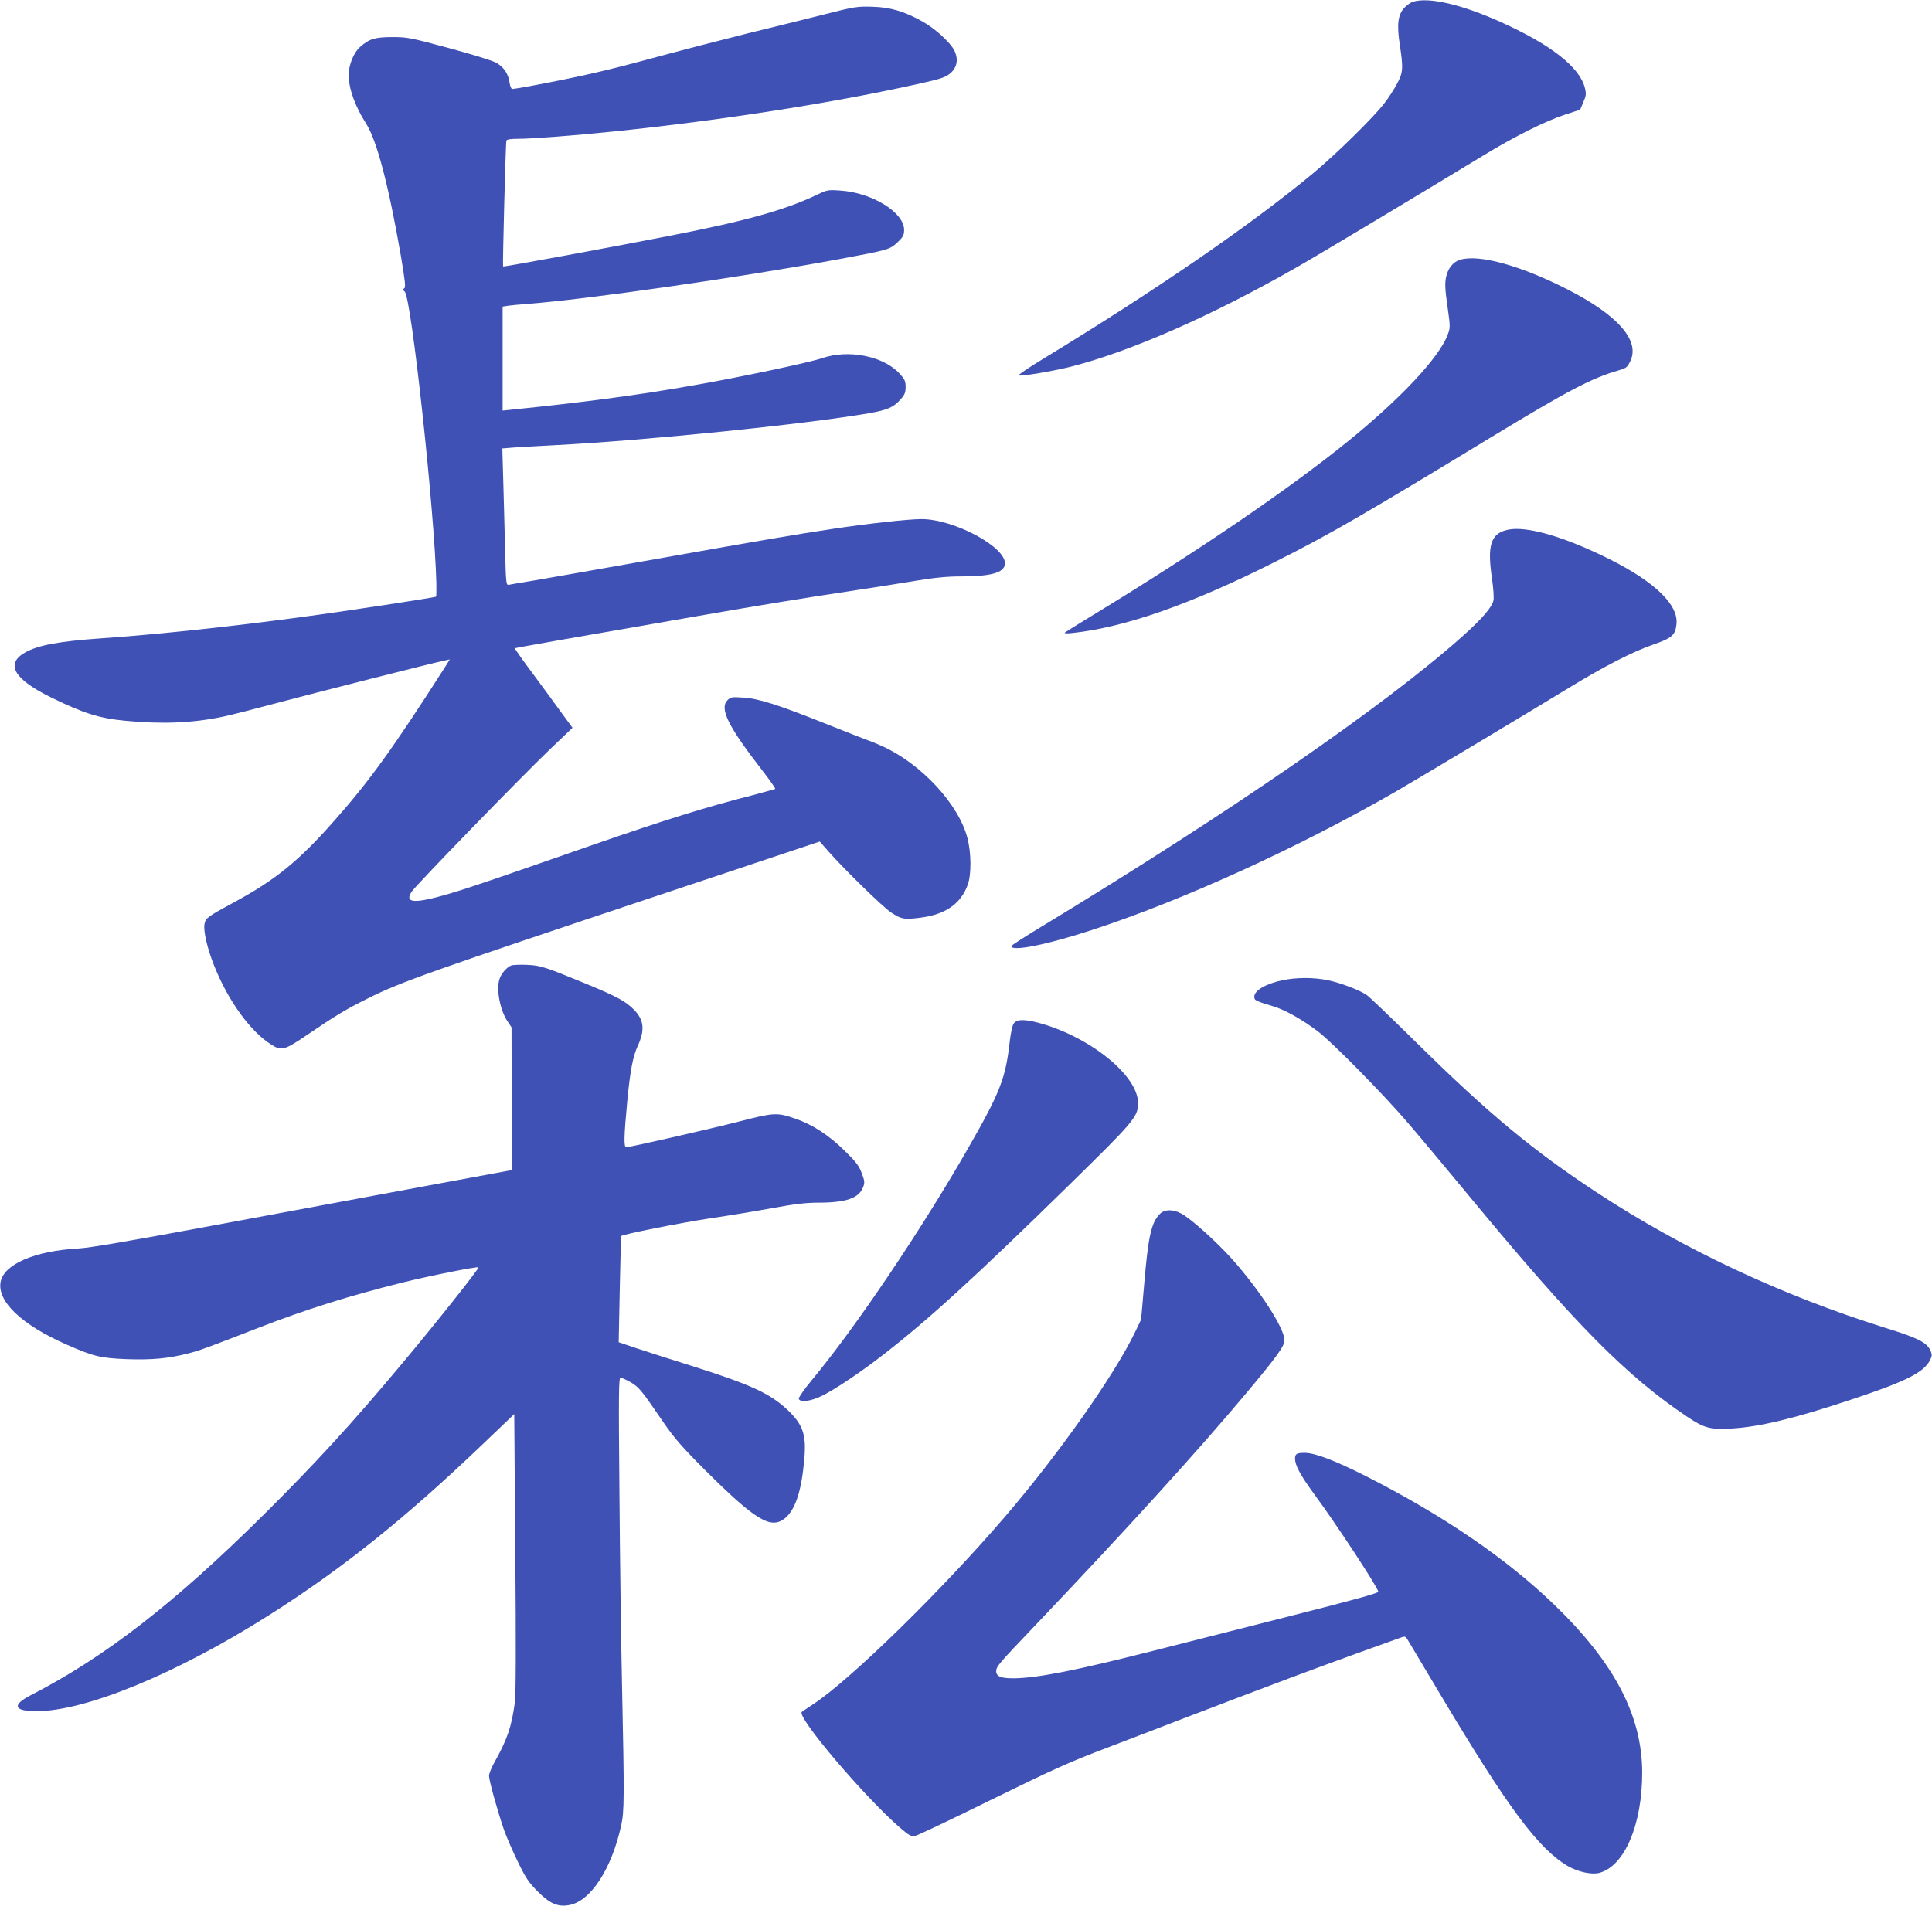
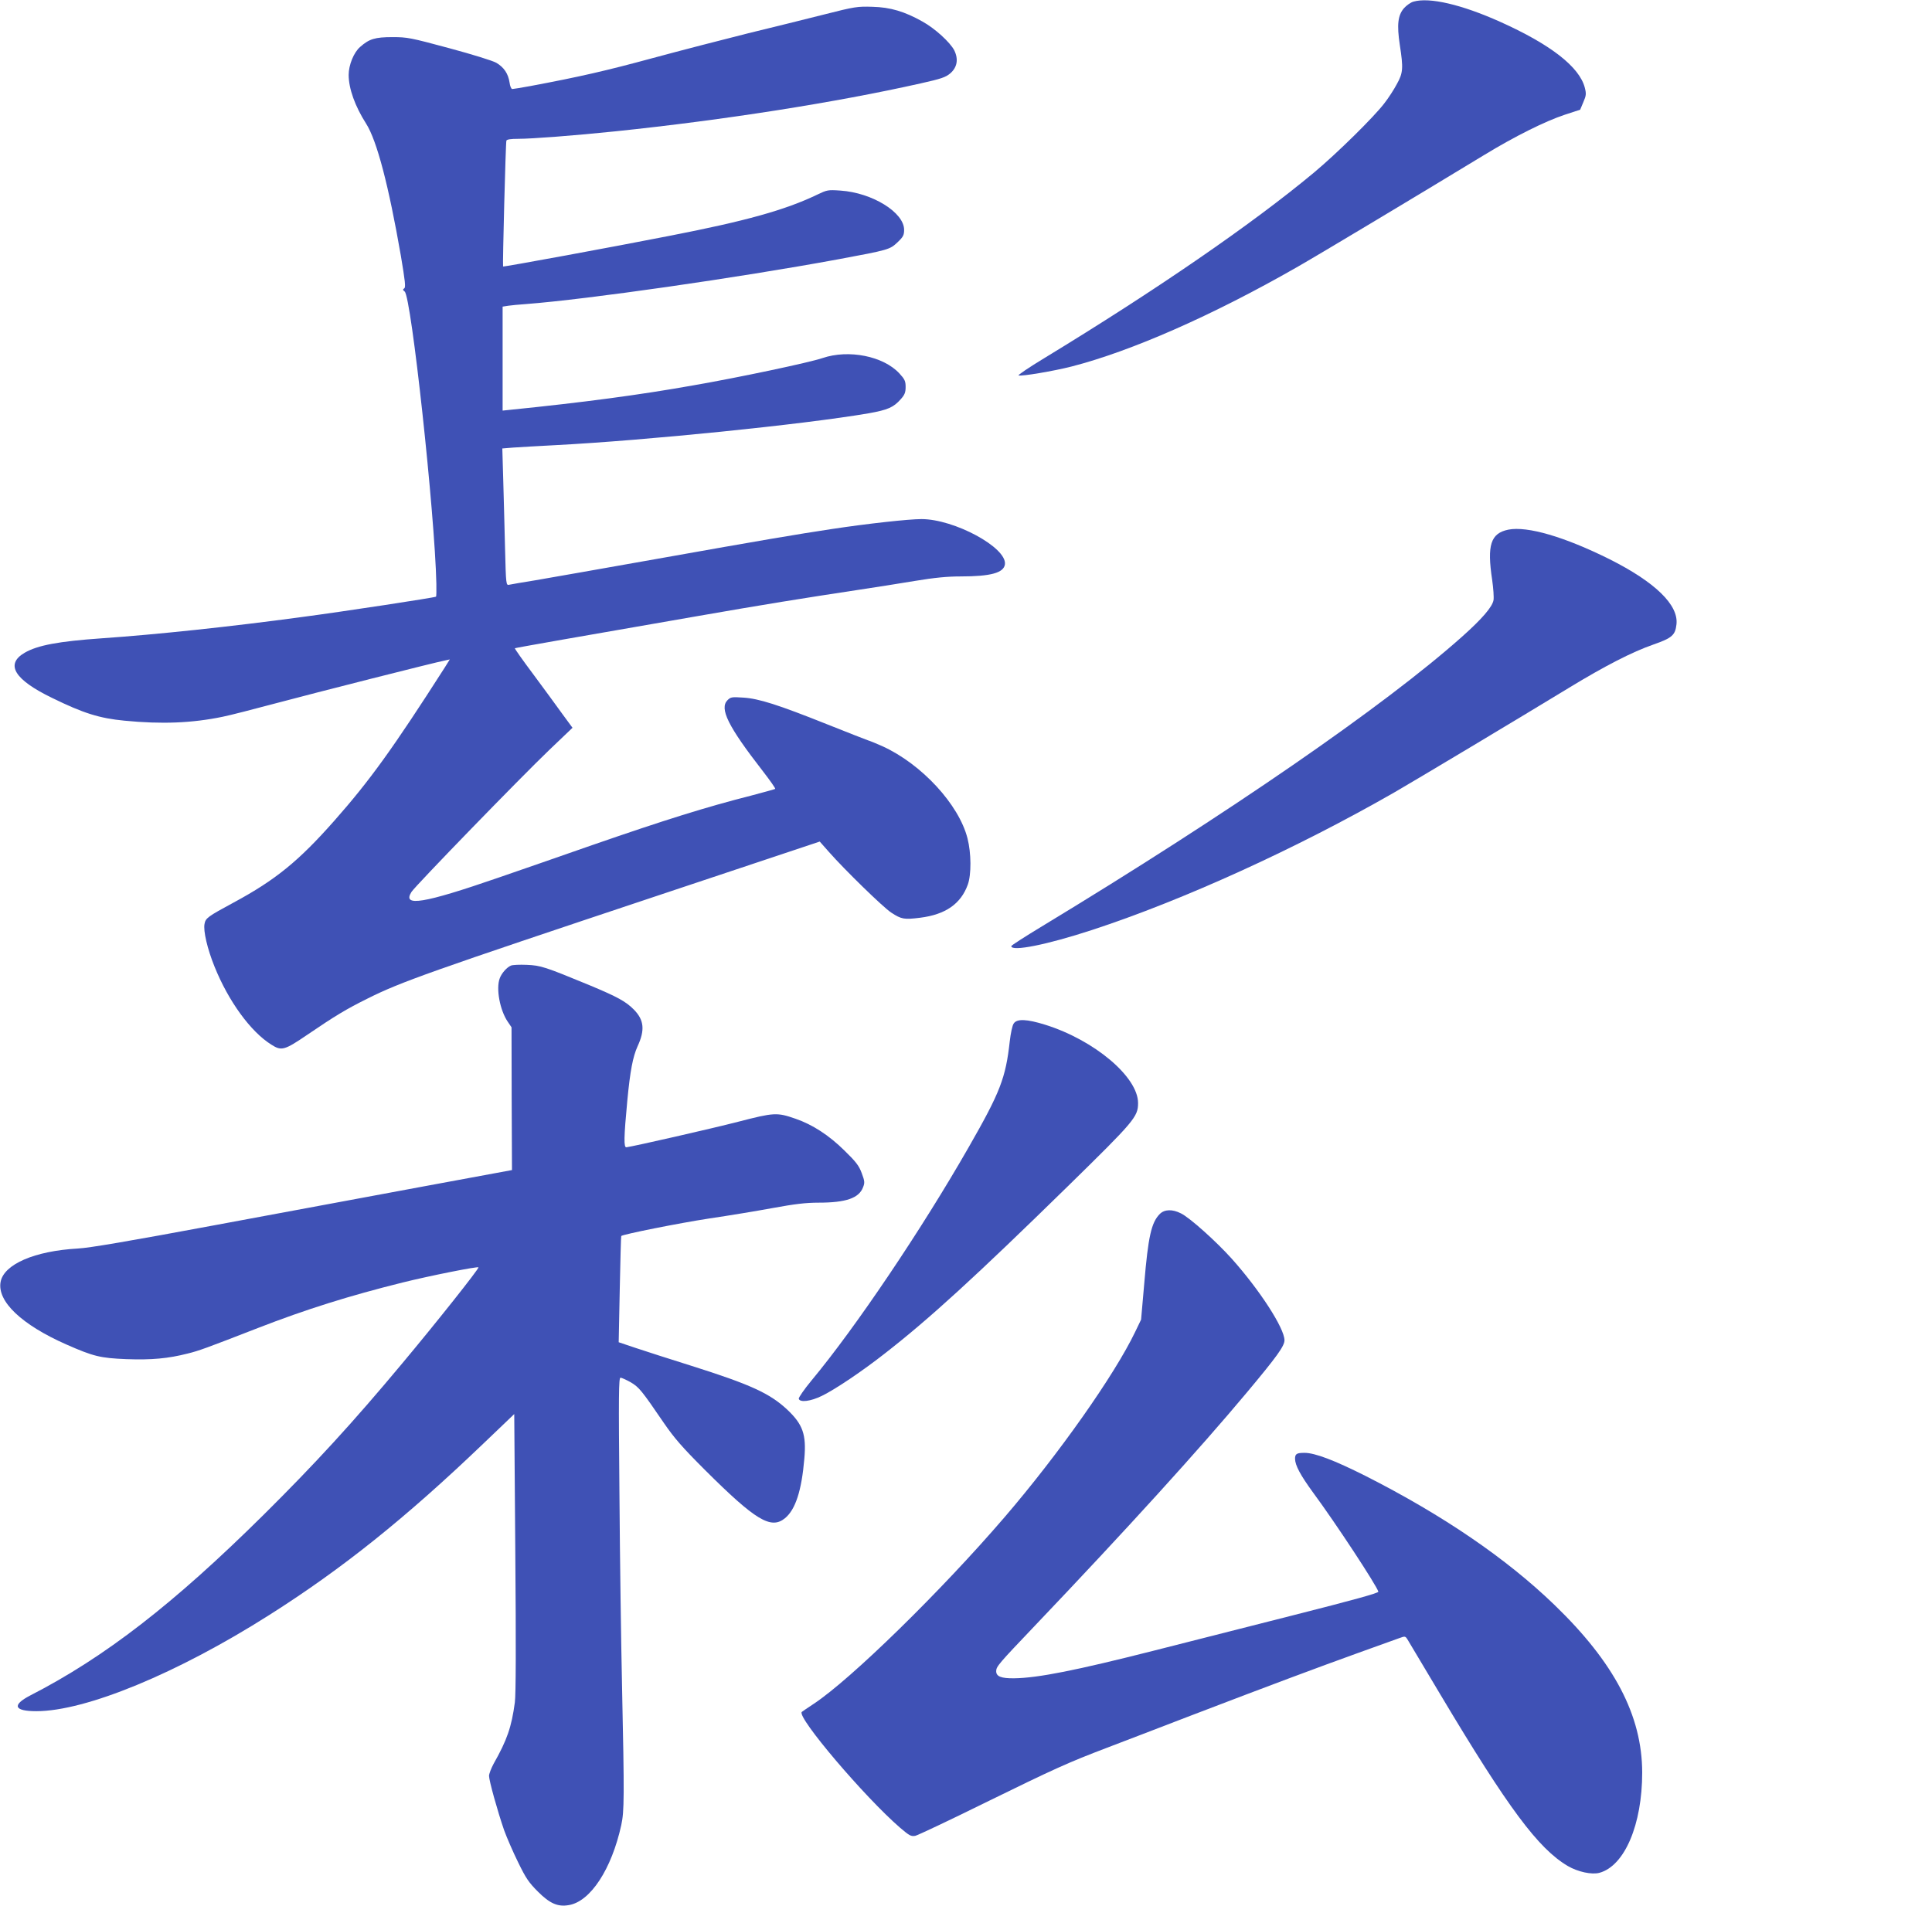
<svg xmlns="http://www.w3.org/2000/svg" version="1.0" width="1280pt" height="1263pt" viewBox="0 0 1280 1263" preserveAspectRatio="xMidYMid meet">
  <g transform="translate(0,1263) scale(0.1,-0.1)" fill="#3f51b5" stroke="none">
    <path d="M9364 12619 c-18 -5 -46 -25 -62 -43 -41 -47 -48 -110 -28 -243 24 -156 22 -186 -20 -261 -19 -36 -56 -93 -82 -126 -67 -89 -317 -335 -467 -460 -412 -343 -1046 -779 -1789 -1231 -99 -60 -174 -111 -168 -113 21 -7 233 29 351 59 397 102 935 339 1491 657 154 88 784 466 1245 746 202 123 403 223 533 266 l101 33 21 50 c19 44 20 55 10 95 -35 138 -226 287 -560 437 -256 115 -470 165 -576 134z" />
    <path d="M5460 12534 c-118 -30 -345 -86 -505 -125 -159 -40 -443 -113 -631 -164 -309 -84 -484 -124 -809 -185 -60 -11 -115 -20 -121 -20 -7 0 -15 19 -18 43 -9 59 -37 101 -88 131 -25 14 -157 55 -313 97 -256 69 -276 73 -375 73 -116 0 -154 -12 -214 -65 -42 -36 -76 -120 -76 -185 0 -91 42 -208 116 -324 71 -112 149 -409 230 -876 28 -167 33 -209 22 -215 -10 -7 -10 -11 3 -21 44 -35 200 -1472 210 -1936 1 -45 0 -84 -2 -86 -6 -6 -622 -100 -889 -135 -472 -64 -963 -116 -1325 -141 -287 -20 -426 -46 -512 -96 -130 -76 -68 -178 182 -299 208 -102 314 -135 480 -151 247 -24 447 -16 650 26 50 10 209 51 355 90 262 70 1054 271 1118 283 l32 7 -33 -53 c-343 -536 -497 -750 -733 -1017 -235 -266 -388 -391 -664 -540 -174 -94 -188 -104 -195 -143 -9 -46 19 -166 66 -282 92 -229 239 -432 377 -518 67 -43 86 -38 240 67 184 125 255 168 396 238 219 110 413 179 1939 688 l1058 353 61 -69 c103 -117 360 -368 413 -402 67 -44 85 -47 190 -34 169 21 271 92 317 220 24 67 23 208 -2 306 -57 225 -304 492 -562 610 -40 18 -84 36 -98 40 -14 5 -135 52 -270 106 -323 129 -453 171 -556 177 -75 5 -83 4 -104 -17 -55 -55 3 -173 233 -469 48 -62 86 -116 83 -119 -3 -2 -74 -22 -158 -44 -299 -76 -571 -161 -1056 -329 -191 -67 -471 -164 -622 -216 -495 -171 -637 -194 -574 -94 26 41 725 761 913 941 l154 147 -69 94 c-37 52 -124 170 -192 262 -69 92 -123 169 -121 171 4 3 426 77 1204 212 440 77 721 122 1065 174 108 16 278 43 380 60 132 22 217 30 304 30 201 0 287 24 294 81 12 111 -336 299 -553 299 -85 0 -358 -30 -595 -66 -238 -36 -446 -71 -1165 -199 -352 -63 -710 -125 -795 -140 -85 -14 -165 -27 -176 -30 -21 -5 -22 -3 -28 243 -3 136 -9 340 -12 454 l-6 206 73 6 c41 3 166 10 279 16 598 31 1643 137 2075 211 128 23 165 39 214 95 25 28 31 44 31 80 0 38 -6 51 -41 89 -106 115 -336 161 -510 102 -84 -29 -551 -128 -857 -181 -353 -63 -731 -113 -1204 -161 l-58 -6 0 345 0 344 38 6 c20 3 73 8 117 11 406 31 1403 174 2065 296 339 63 345 65 396 113 38 36 44 48 44 83 0 115 -211 246 -422 260 -83 6 -89 4 -154 -27 -212 -102 -474 -175 -984 -274 -361 -71 -1094 -206 -1097 -202 -4 4 17 820 22 834 3 8 28 12 79 12 89 0 377 22 646 50 720 75 1457 191 2018 317 139 31 167 41 198 67 46 40 55 94 26 153 -28 53 -127 144 -210 190 -119 67 -213 95 -332 98 -99 3 -116 1 -320 -51z" />
-     <path d="M9675 10909 c-48 -14 -83 -58 -95 -118 -8 -41 -6 -83 10 -192 19 -136 19 -141 1 -188 -57 -151 -309 -420 -656 -702 -398 -323 -1005 -736 -1700 -1159 -93 -57 -174 -107 -180 -112 -6 -6 13 -7 50 -3 351 38 789 192 1350 475 352 177 588 314 1430 826 504 306 660 388 837 439 52 15 59 20 79 61 66 137 -81 305 -418 477 -308 157 -582 233 -708 196z" />
+     <path d="M9675 10909 z" />
    <path d="M9993 9120 c-117 -24 -142 -102 -107 -333 8 -56 12 -116 9 -134 -8 -45 -75 -123 -207 -241 -516 -460 -1547 -1171 -2785 -1921 -112 -68 -203 -126 -203 -131 0 -38 236 9 535 107 605 198 1359 542 2005 913 137 79 810 482 1155 692 238 145 419 238 560 287 123 43 144 62 152 133 15 129 -141 280 -443 432 -297 148 -545 221 -671 196z" />
    <path d="M3385 6231 c-28 -12 -62 -51 -74 -84 -26 -68 1 -212 53 -288 l25 -37 1 -473 2 -473 -584 -108 c-321 -60 -943 -175 -1383 -257 -570 -106 -832 -151 -910 -155 -285 -16 -489 -104 -511 -221 -24 -129 139 -284 436 -415 179 -79 225 -90 397 -97 168 -6 277 4 406 37 74 18 123 36 465 169 319 124 606 214 960 302 177 44 502 109 502 100 0 -14 -280 -367 -505 -636 -326 -391 -580 -668 -921 -1006 -593 -587 -1049 -941 -1544 -1195 -123 -64 -107 -104 41 -104 327 0 935 251 1544 638 484 307 902 642 1416 1134 l206 197 7 -917 c5 -609 4 -943 -3 -994 -22 -163 -51 -248 -141 -407 -16 -30 -30 -66 -30 -80 0 -31 57 -236 100 -360 17 -47 58 -142 92 -211 52 -107 71 -135 132 -196 79 -79 132 -102 205 -89 143 24 283 238 347 530 20 93 21 177 5 930 -6 270 -14 838 -17 1263 -6 660 -5 772 7 772 8 0 38 -14 67 -30 56 -33 73 -54 221 -271 69 -100 120 -159 270 -309 338 -337 439 -397 532 -321 69 57 110 182 128 395 14 160 -10 227 -114 325 -116 108 -243 166 -635 290 -140 44 -306 97 -368 118 l-113 38 7 350 c4 193 8 352 10 354 10 11 380 85 582 116 130 19 322 51 425 70 142 26 216 35 300 35 182 0 268 30 295 102 12 30 11 41 -9 94 -18 49 -38 75 -114 149 -102 101 -211 172 -324 211 -124 43 -141 42 -381 -20 -179 -46 -688 -162 -740 -169 -18 -2 -17 64 6 308 19 200 37 292 68 361 50 108 43 174 -23 242 -54 55 -108 85 -300 165 -291 120 -318 129 -411 133 -47 2 -94 0 -105 -5z" />
-     <path d="M8496 6134 c-111 -24 -186 -68 -186 -109 0 -24 6 -28 126 -64 77 -23 191 -87 294 -165 98 -74 437 -419 601 -611 80 -93 266 -316 414 -495 694 -839 1031 -1179 1432 -1448 113 -76 153 -87 292 -79 185 10 422 67 796 192 354 117 477 178 519 256 17 32 18 40 6 68 -22 53 -81 84 -295 150 -687 215 -1341 521 -1915 898 -427 281 -717 522 -1190 988 -168 166 -318 310 -335 321 -48 33 -174 81 -257 98 -94 20 -210 19 -302 0z" />
    <path d="M6716 5847 c-9 -12 -20 -65 -26 -117 -27 -243 -62 -336 -273 -704 -310 -542 -748 -1193 -1041 -1545 -48 -58 -85 -112 -84 -120 6 -27 79 -18 154 19 88 43 268 164 418 282 293 228 599 508 1211 1107 441 432 465 460 465 551 0 173 -289 417 -615 519 -122 38 -188 41 -209 8z" />
    <path d="M7684 4585 c-56 -56 -77 -150 -103 -460 l-21 -240 -39 -81 c-137 -286 -507 -811 -866 -1229 -420 -489 -1019 -1075 -1265 -1237 -41 -27 -76 -51 -78 -53 -34 -34 416 -564 652 -768 61 -52 72 -58 100 -53 17 4 227 103 466 221 457 224 545 264 805 363 88 34 336 128 550 211 546 209 833 316 1110 416 132 47 257 92 278 100 35 13 38 12 51 -8 7 -12 106 -177 219 -367 450 -754 648 -1020 844 -1136 67 -39 159 -59 210 -45 167 46 283 320 283 665 -1 377 -184 727 -582 1111 -318 307 -738 594 -1253 855 -203 102 -333 152 -402 152 -53 0 -63 -7 -63 -40 1 -43 35 -107 118 -221 153 -207 423 -619 434 -659 2 -9 -161 -54 -567 -157 -313 -79 -730 -185 -925 -235 -509 -129 -763 -180 -921 -182 -86 -1 -119 12 -119 47 0 31 17 50 255 300 605 635 1095 1175 1404 1545 201 240 251 310 251 348 0 80 -165 334 -348 539 -104 116 -280 274 -338 302 -57 29 -109 27 -140 -4z" />
  </g>
</svg>